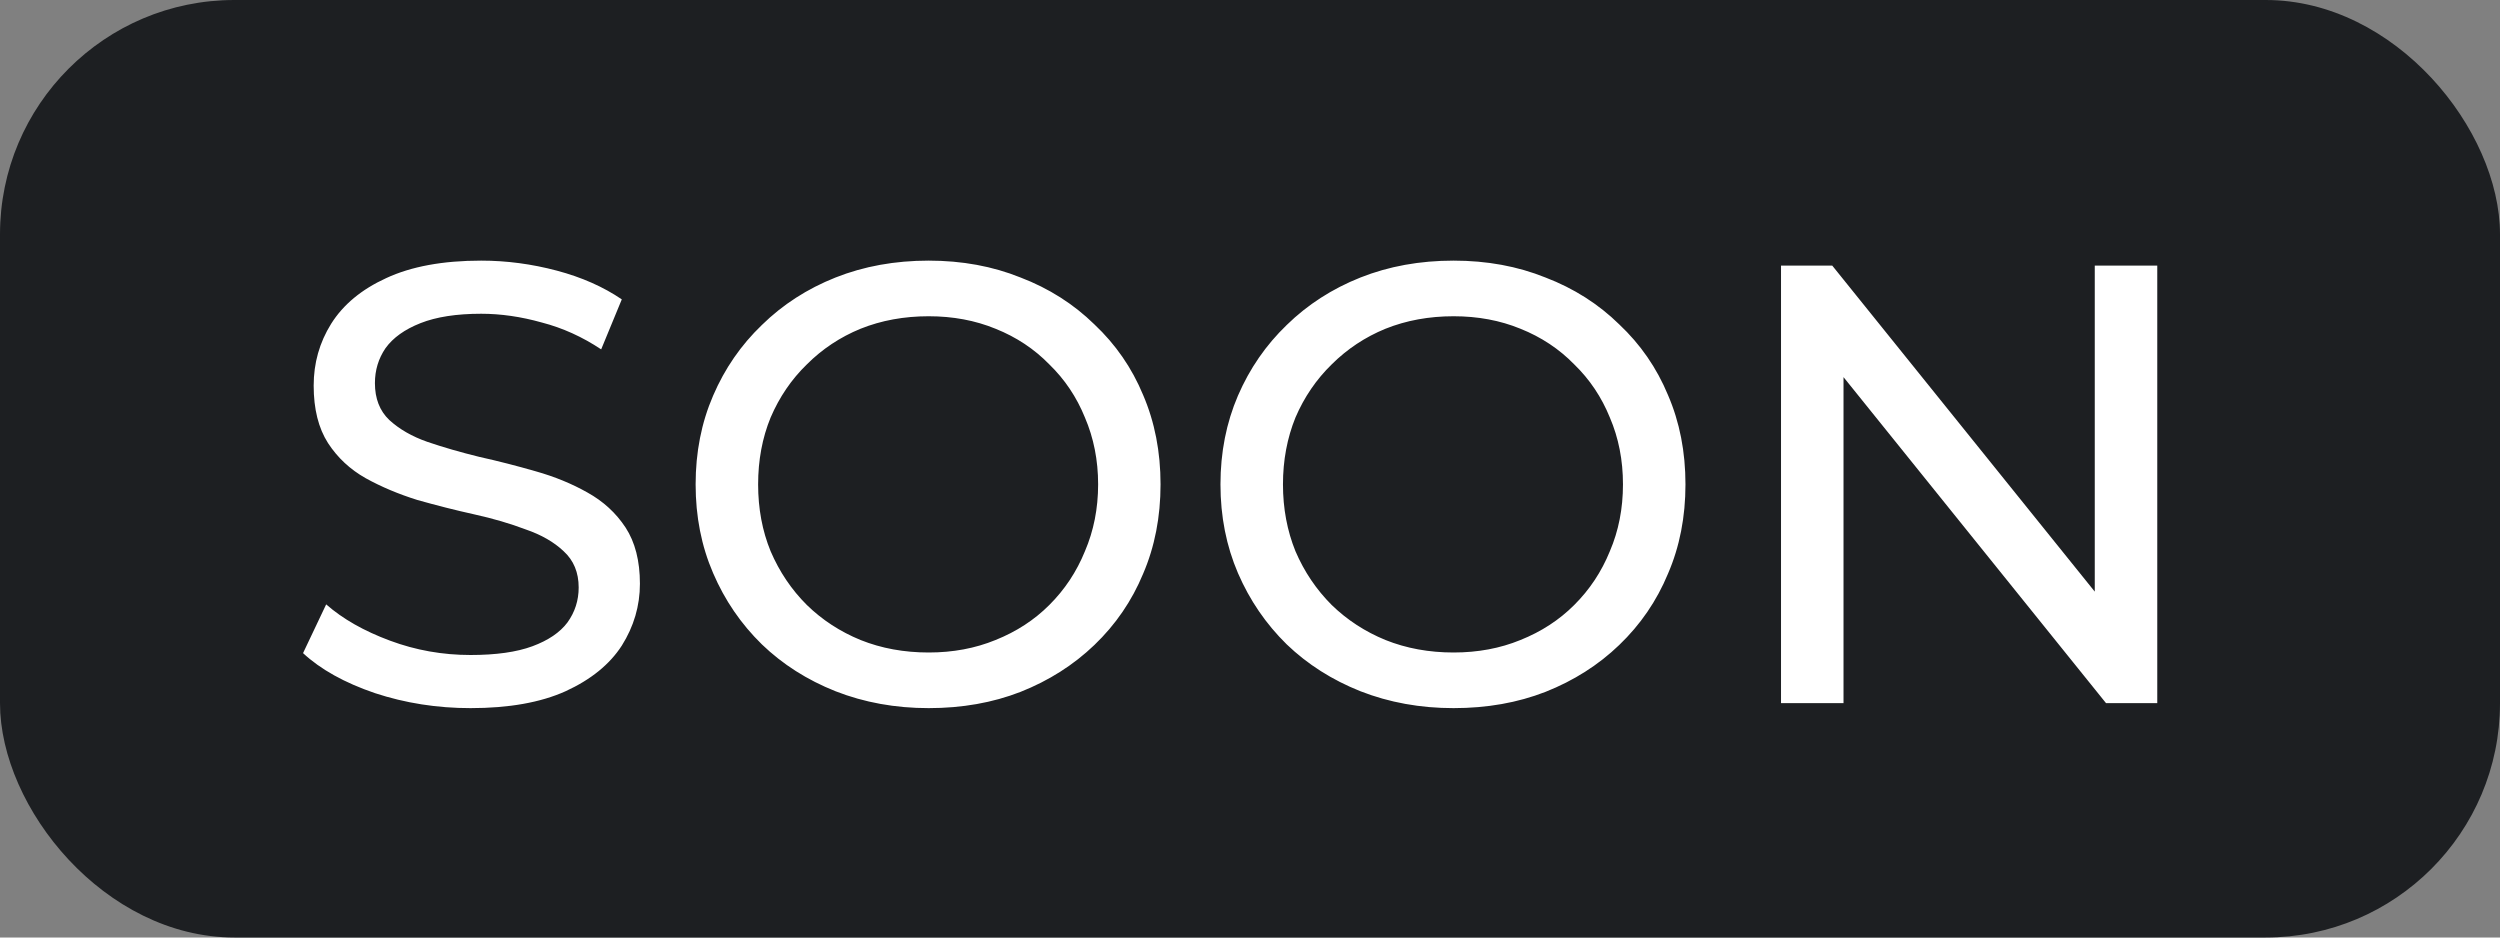
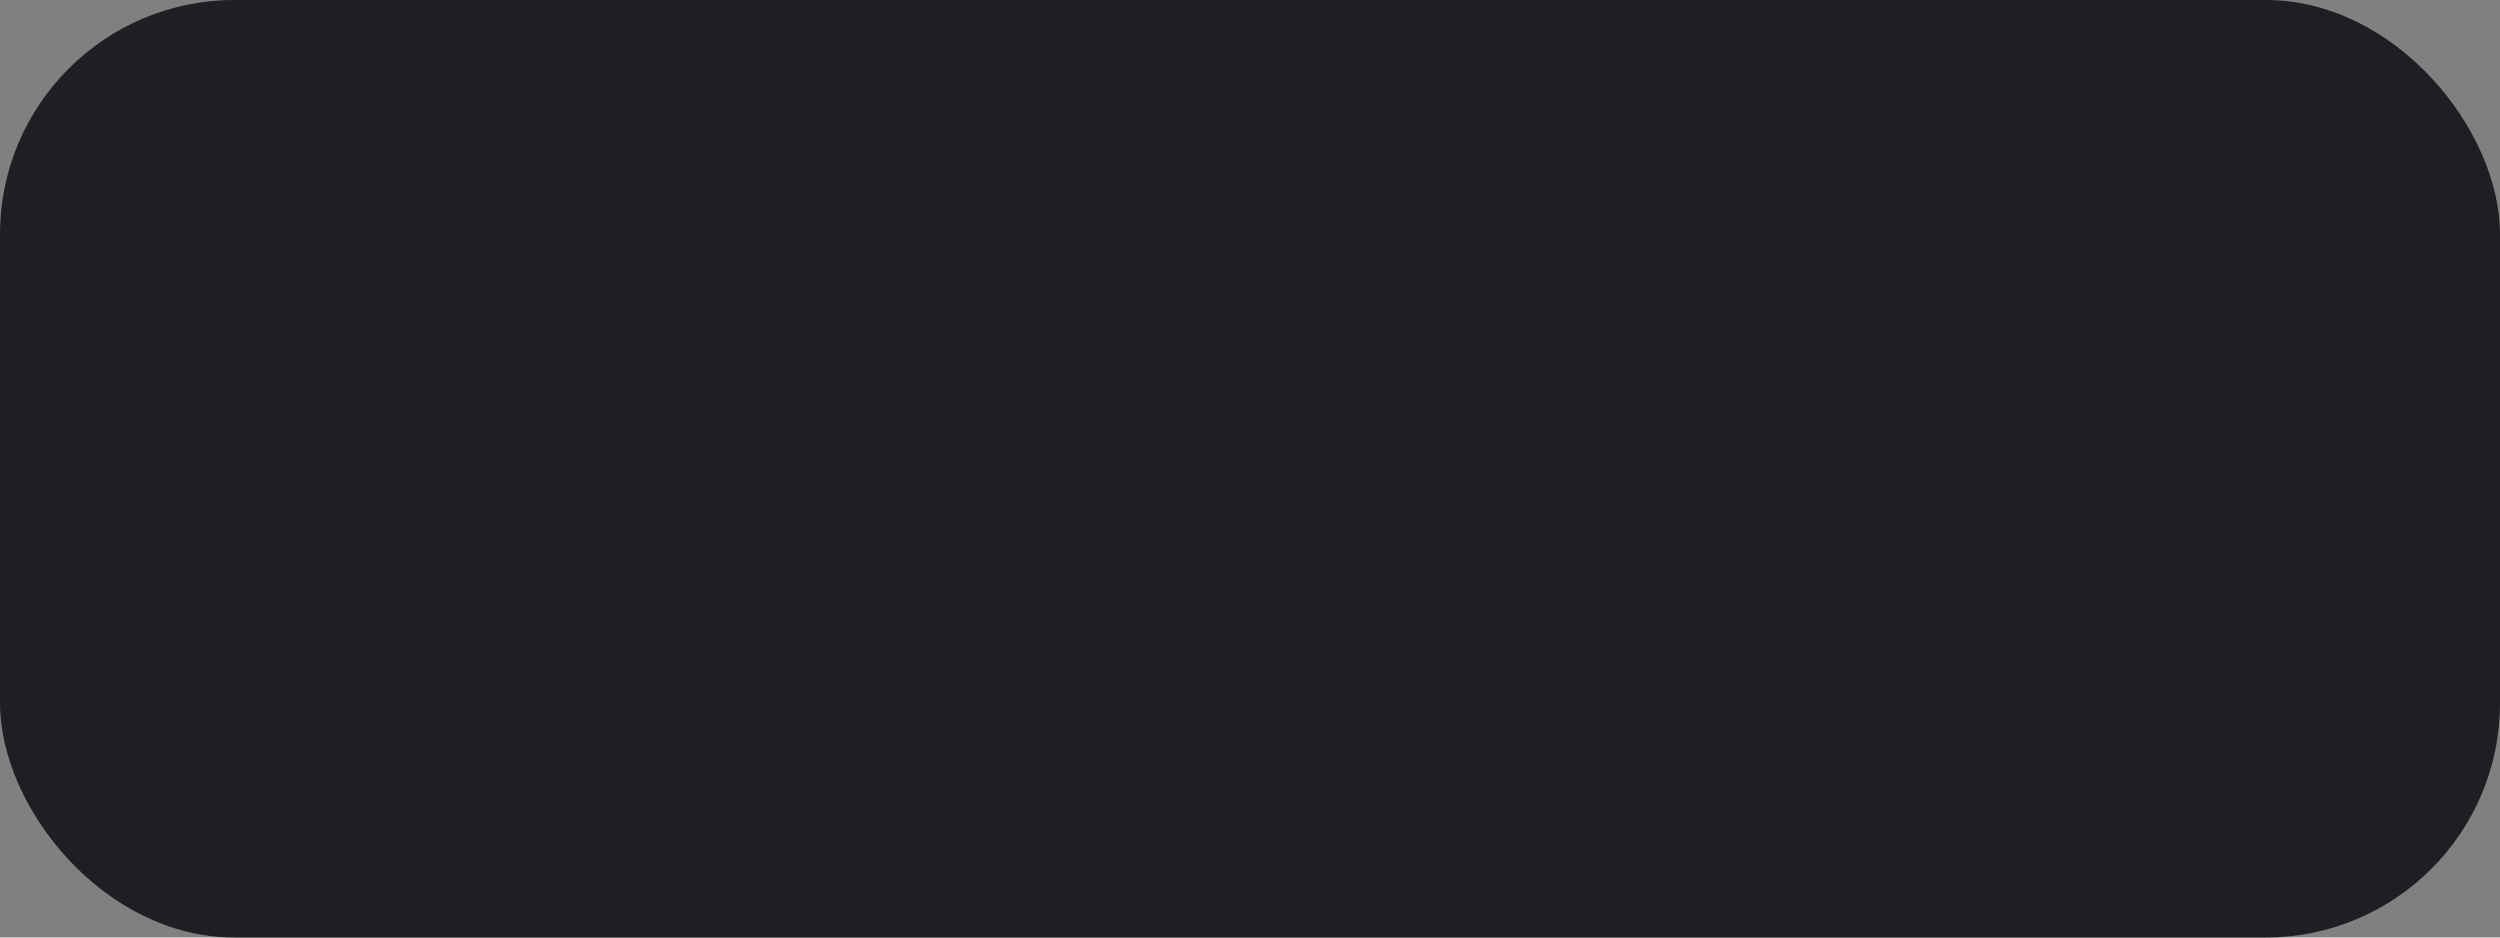
<svg xmlns="http://www.w3.org/2000/svg" width="32" height="12" viewBox="0 0 32 12" fill="none">
  <rect x="0" y="0" width="32" height="12" fill="#808080" stroke="none" />
  <rect width="32" height="12" rx="3" fill="#1D1F22" />
-   <path d="M6.023 9.064C5.596 9.064 5.188 9 4.799 8.872C4.409 8.739 4.103 8.568 3.879 8.36L4.175 7.736C4.388 7.923 4.66 8.077 4.991 8.2C5.321 8.323 5.665 8.384 6.023 8.384C6.348 8.384 6.612 8.347 6.815 8.272C7.017 8.197 7.167 8.096 7.263 7.968C7.359 7.835 7.407 7.685 7.407 7.52C7.407 7.328 7.343 7.173 7.215 7.056C7.092 6.939 6.929 6.845 6.727 6.776C6.529 6.701 6.311 6.637 6.071 6.584C5.831 6.531 5.588 6.469 5.343 6.4C5.103 6.325 4.881 6.232 4.679 6.12C4.481 6.008 4.321 5.859 4.199 5.672C4.076 5.48 4.015 5.235 4.015 4.936C4.015 4.648 4.089 4.384 4.239 4.144C4.393 3.899 4.628 3.704 4.943 3.56C5.263 3.411 5.668 3.336 6.159 3.336C6.484 3.336 6.807 3.379 7.127 3.464C7.447 3.549 7.724 3.672 7.959 3.832L7.695 4.472C7.455 4.312 7.201 4.197 6.935 4.128C6.668 4.053 6.409 4.016 6.159 4.016C5.844 4.016 5.585 4.056 5.383 4.136C5.18 4.216 5.031 4.323 4.935 4.456C4.844 4.589 4.799 4.739 4.799 4.904C4.799 5.101 4.86 5.259 4.983 5.376C5.111 5.493 5.273 5.587 5.471 5.656C5.673 5.725 5.895 5.789 6.135 5.848C6.375 5.901 6.615 5.963 6.855 6.032C7.1 6.101 7.321 6.192 7.519 6.304C7.721 6.416 7.884 6.565 8.007 6.752C8.129 6.939 8.191 7.179 8.191 7.472C8.191 7.755 8.113 8.019 7.959 8.264C7.804 8.504 7.564 8.699 7.239 8.848C6.919 8.992 6.513 9.064 6.023 9.064ZM11.887 9.064C11.461 9.064 11.063 8.992 10.695 8.848C10.333 8.704 10.018 8.504 9.752 8.248C9.485 7.987 9.277 7.683 9.128 7.336C8.978 6.989 8.904 6.611 8.904 6.2C8.904 5.789 8.978 5.411 9.128 5.064C9.277 4.717 9.485 4.416 9.752 4.16C10.018 3.899 10.333 3.696 10.695 3.552C11.058 3.408 11.456 3.336 11.887 3.336C12.314 3.336 12.706 3.408 13.063 3.552C13.426 3.691 13.741 3.891 14.008 4.152C14.28 4.408 14.488 4.709 14.632 5.056C14.781 5.403 14.855 5.784 14.855 6.2C14.855 6.616 14.781 6.997 14.632 7.344C14.488 7.691 14.28 7.995 14.008 8.256C13.741 8.512 13.426 8.712 13.063 8.856C12.706 8.995 12.314 9.064 11.887 9.064ZM11.887 8.352C12.197 8.352 12.482 8.299 12.743 8.192C13.01 8.085 13.239 7.936 13.431 7.744C13.629 7.547 13.781 7.317 13.887 7.056C13.999 6.795 14.056 6.509 14.056 6.2C14.056 5.891 13.999 5.605 13.887 5.344C13.781 5.083 13.629 4.856 13.431 4.664C13.239 4.467 13.01 4.315 12.743 4.208C12.482 4.101 12.197 4.048 11.887 4.048C11.573 4.048 11.282 4.101 11.015 4.208C10.754 4.315 10.525 4.467 10.328 4.664C10.13 4.856 9.976 5.083 9.864 5.344C9.757 5.605 9.704 5.891 9.704 6.2C9.704 6.509 9.757 6.795 9.864 7.056C9.976 7.317 10.13 7.547 10.328 7.744C10.525 7.936 10.754 8.085 11.015 8.192C11.282 8.299 11.573 8.352 11.887 8.352ZM18.606 9.064C18.18 9.064 17.782 8.992 17.414 8.848C17.052 8.704 16.737 8.504 16.47 8.248C16.204 7.987 15.996 7.683 15.846 7.336C15.697 6.989 15.622 6.611 15.622 6.2C15.622 5.789 15.697 5.411 15.846 5.064C15.996 4.717 16.204 4.416 16.47 4.16C16.737 3.899 17.052 3.696 17.414 3.552C17.777 3.408 18.174 3.336 18.606 3.336C19.033 3.336 19.425 3.408 19.782 3.552C20.145 3.691 20.46 3.891 20.726 4.152C20.998 4.408 21.206 4.709 21.35 5.056C21.5 5.403 21.574 5.784 21.574 6.2C21.574 6.616 21.5 6.997 21.35 7.344C21.206 7.691 20.998 7.995 20.726 8.256C20.46 8.512 20.145 8.712 19.782 8.856C19.425 8.995 19.033 9.064 18.606 9.064ZM18.606 8.352C18.916 8.352 19.201 8.299 19.462 8.192C19.729 8.085 19.958 7.936 20.15 7.744C20.348 7.547 20.5 7.317 20.606 7.056C20.718 6.795 20.774 6.509 20.774 6.2C20.774 5.891 20.718 5.605 20.606 5.344C20.5 5.083 20.348 4.856 20.15 4.664C19.958 4.467 19.729 4.315 19.462 4.208C19.201 4.101 18.916 4.048 18.606 4.048C18.292 4.048 18.001 4.101 17.734 4.208C17.473 4.315 17.244 4.467 17.046 4.664C16.849 4.856 16.694 5.083 16.582 5.344C16.476 5.605 16.422 5.891 16.422 6.2C16.422 6.509 16.476 6.795 16.582 7.056C16.694 7.317 16.849 7.547 17.046 7.744C17.244 7.936 17.473 8.085 17.734 8.192C18.001 8.299 18.292 8.352 18.606 8.352ZM22.797 9V3.4H23.453L27.157 8H26.813V3.4H27.613V9H26.957L23.253 4.4H23.597V9H22.797Z" fill="white" />
</svg>